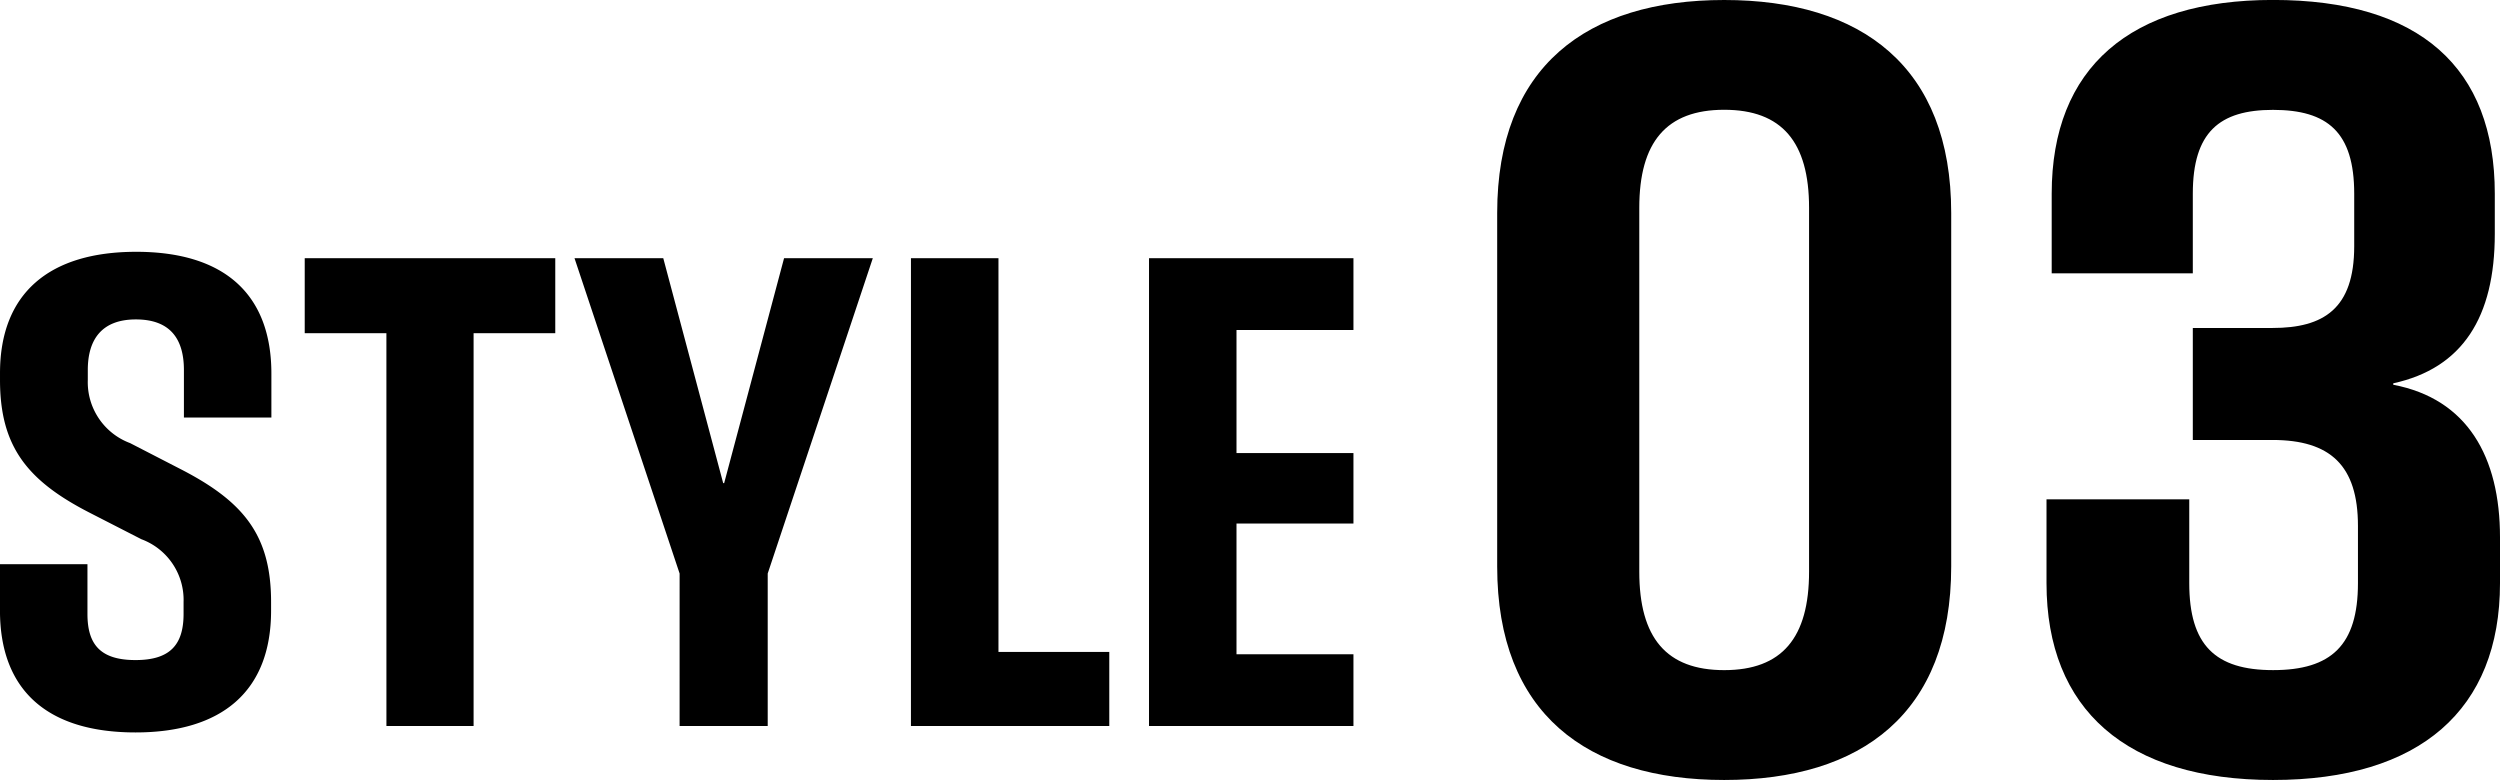
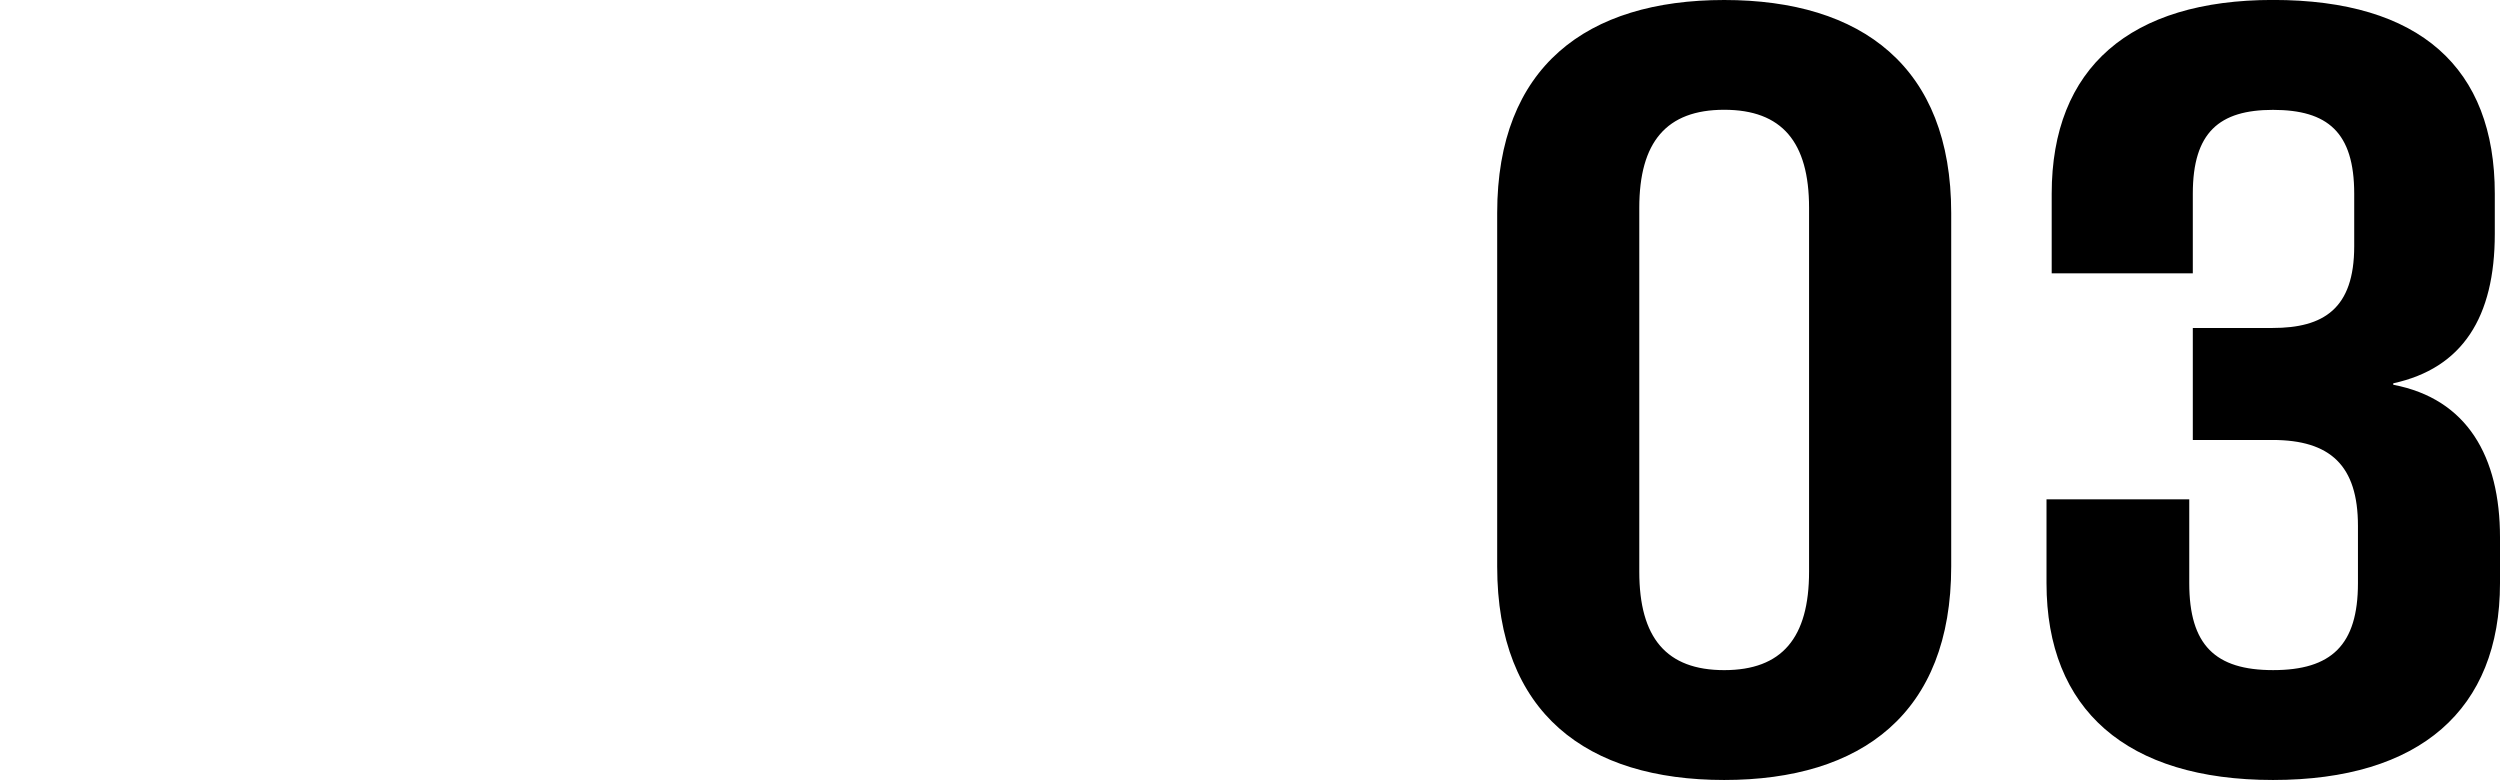
<svg xmlns="http://www.w3.org/2000/svg" width="131.612" height="41.062" viewBox="0 0 131.612 41.062">
  <g id="グループ_21" data-name="グループ 21" transform="translate(0 0)">
-     <path id="パス_17" data-name="パス 17" d="M-8.228,14.539c4.538,0,7.135-2.159,7.135-6.41V7.673c0-3.509-1.434-5.28-4.74-6.984L-8.515-.693a3.424,3.424,0,0,1-2.227-3.323v-.523c0-1.636.759-2.665,2.53-2.665,1.872,0,2.53,1.1,2.53,2.665v2.5h4.605V-4.354c0-4.133-2.429-6.41-7.118-6.41-4.554,0-7.169,2.159-7.169,6.393v.354c0,3.492,1.417,5.3,4.74,7l2.7,1.383A3.406,3.406,0,0,1-5.7,7.673V8.3c0,1.653-.742,2.429-2.53,2.429-1.872,0-2.53-.843-2.53-2.429V5.683h-4.605V8.129C-15.364,12.262-12.935,14.539-8.228,14.539ZM4.979,14.2H9.568V-6.479h4.3v-3.947H.678v3.947h4.3Zm15.434,0h4.639V6.172l5.533-16.6H25.913L22.759,1.415h-.051L19.554-10.426H14.881l5.533,16.6Zm12.179,0H43.034V10.3H37.2V-10.426H32.593Zm12.533,0H55.888V10.423H49.731V3.541h6.157V-.17H49.731V-6.648h6.157v-3.779H45.126Z" transform="translate(15.364 24.02)" />
    <path id="パス_18" data-name="パス 18" d="M.57,23.583c7.237,0,11.951-3.509,11.951-11.239V-6.268c0-7.7-4.715-11.211-11.951-11.211S-11.381-13.971-11.381-6.268V12.344C-11.381,20.074-6.666,23.583.57,23.583ZM-3.9,12.618V-6.542C-3.9-10-2.472-11.7.57-11.7S5.038-10,5.038-6.542v19.16C5.038,16.1,3.613,17.8.57,17.8S-3.9,16.1-3.9,12.618ZM29.461,23.583c7.73,0,11.951-3.7,11.951-10.361V10.809c0-4.249-1.727-7.291-5.619-8.032V2.7c3.646-.795,5.345-3.481,5.345-7.867V-7.282c0-6.634-3.947-10.2-11.677-10.2-7.511,0-11.65,3.563-11.65,10.2v4.194H25.24V-7.282c0-3.235,1.4-4.413,4.221-4.413,2.878,0,4.276,1.179,4.276,4.413v2.769c0,3.289-1.617,4.3-4.3,4.3H25.24V5.683h4.194c3.043,0,4.5,1.343,4.5,4.523v3.015c0,3.262-1.4,4.578-4.468,4.578-3.043,0-4.413-1.316-4.413-4.578V8.808H17.538v4.413C17.538,19.882,21.759,23.583,29.461,23.583Z" transform="translate(90.2 17.479)" />
  </g>
</svg>